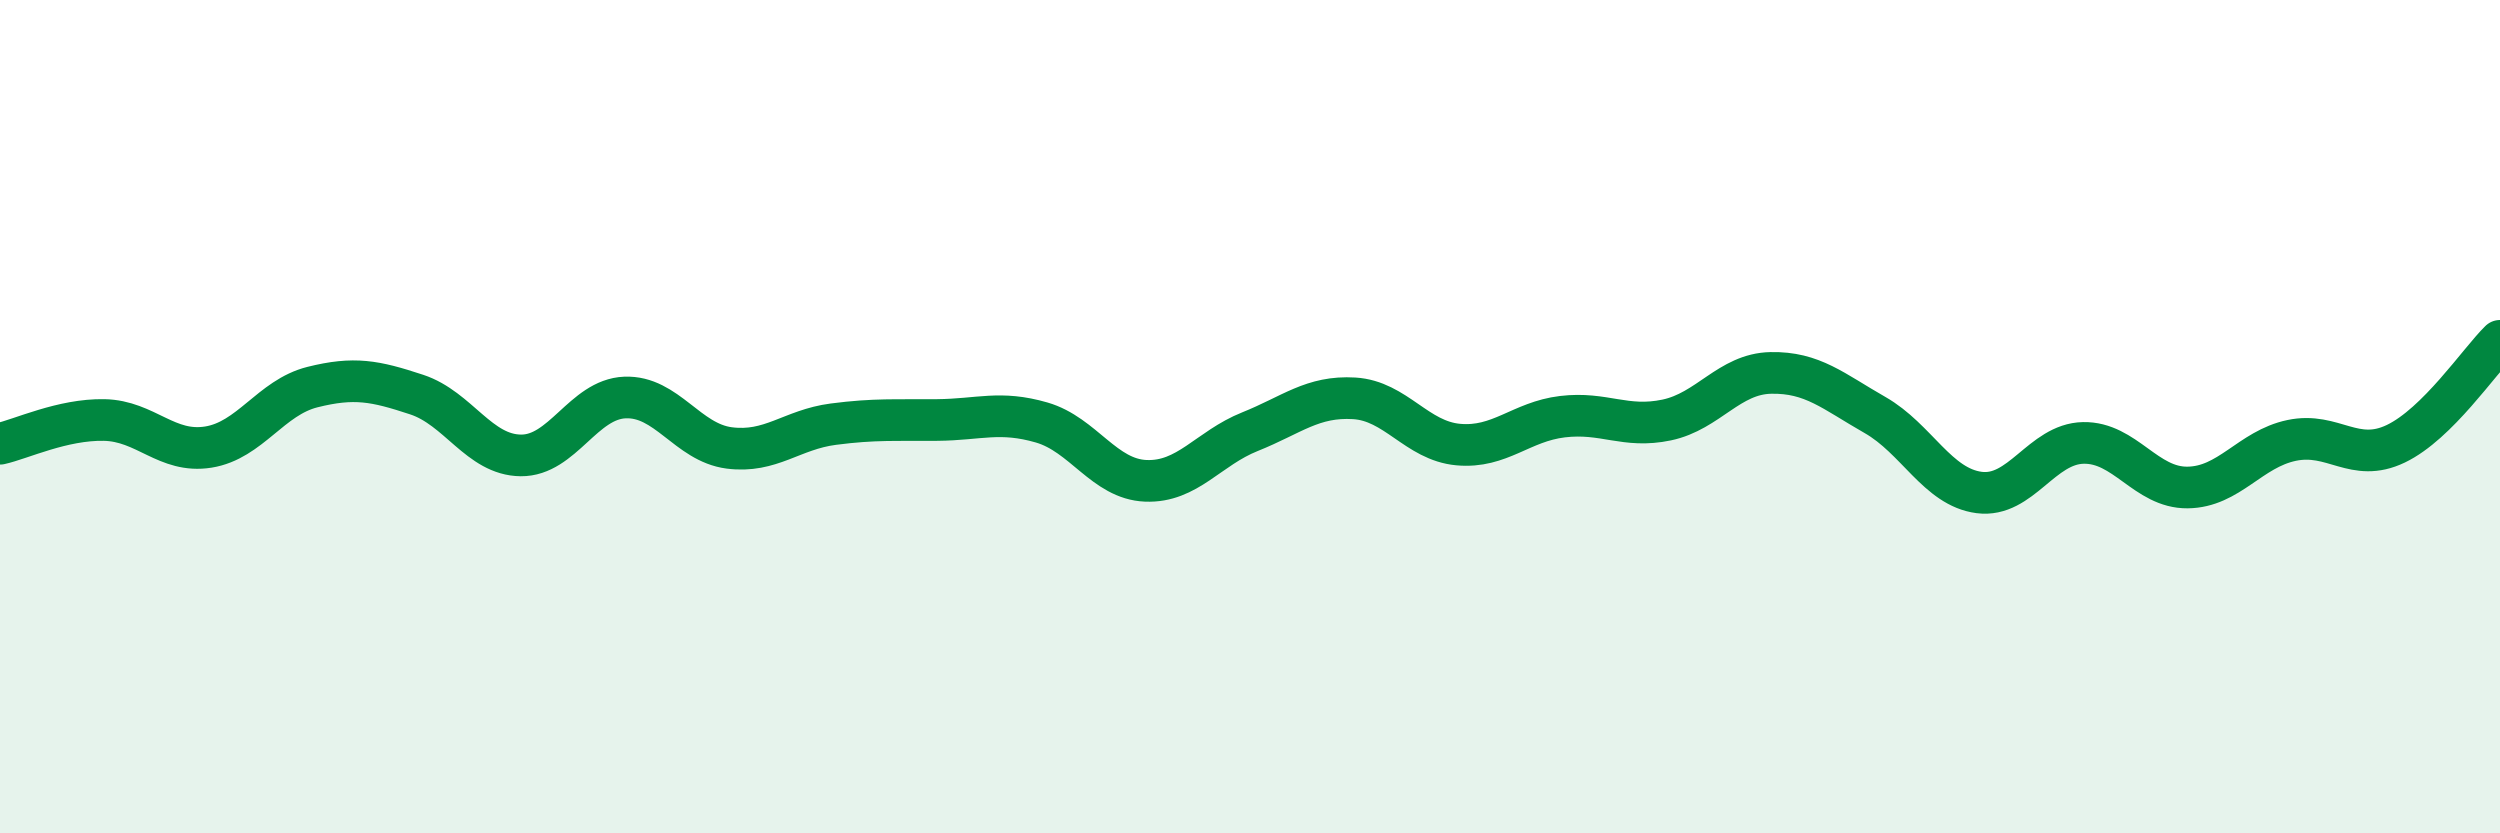
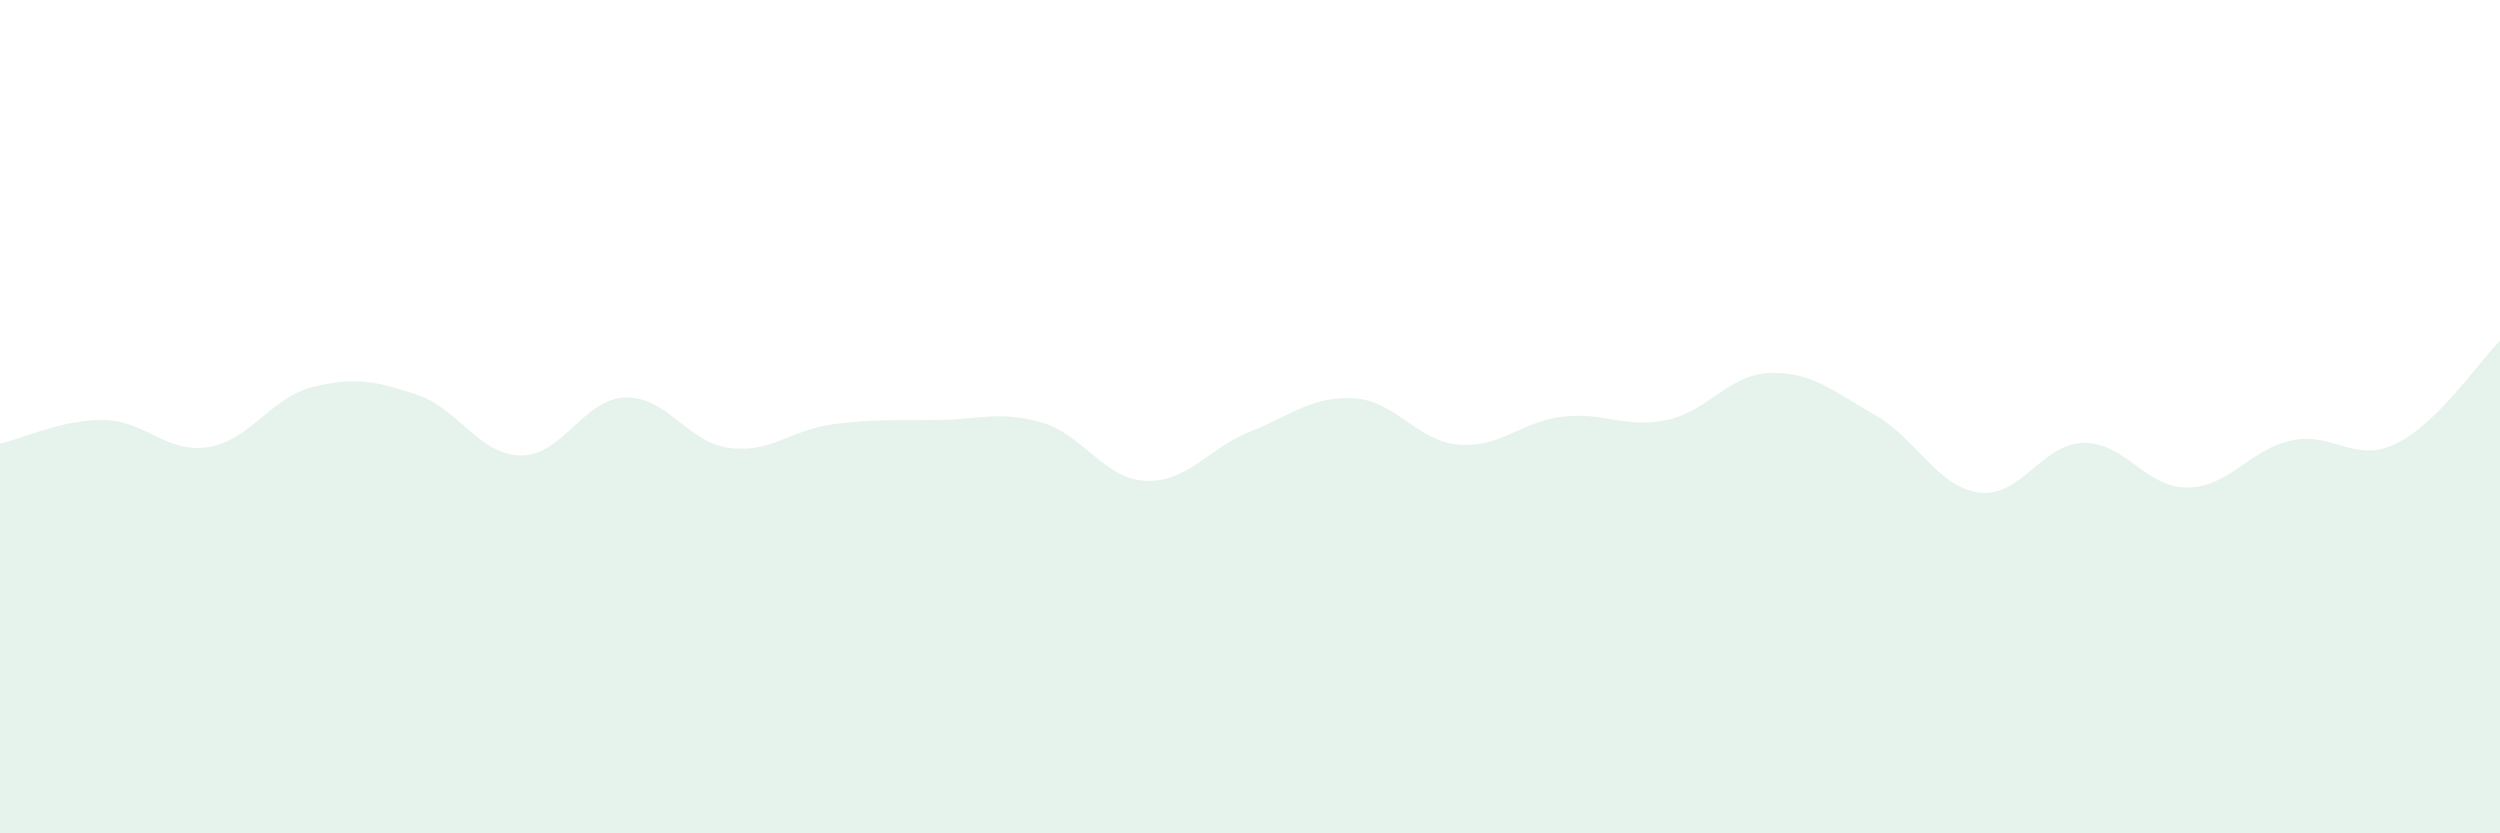
<svg xmlns="http://www.w3.org/2000/svg" width="60" height="20" viewBox="0 0 60 20">
  <path d="M 0,10.65 C 0.5,10.54 1.5,10.06 2.5,10.08 C 3.5,10.1 4,10.89 5,10.73 C 6,10.57 6.5,9.54 7.5,9.29 C 8.5,9.04 9,9.14 10,9.47 C 11,9.8 11.5,10.92 12.5,10.93 C 13.5,10.94 14,9.58 15,9.54 C 16,9.5 16.5,10.62 17.5,10.75 C 18.5,10.88 19,10.31 20,10.18 C 21,10.05 21.5,10.09 22.5,10.08 C 23.5,10.07 24,9.85 25,10.14 C 26,10.43 26.5,11.5 27.5,11.54 C 28.5,11.58 29,10.76 30,10.36 C 31,9.96 31.5,9.5 32.5,9.56 C 33.5,9.62 34,10.58 35,10.67 C 36,10.76 36.5,10.12 37.5,10 C 38.5,9.88 39,10.29 40,10.08 C 41,9.87 41.5,8.97 42.5,8.95 C 43.5,8.93 44,9.39 45,9.96 C 46,10.53 46.5,11.69 47.5,11.82 C 48.5,11.95 49,10.65 50,10.63 C 51,10.61 51.5,11.71 52.5,11.7 C 53.5,11.69 54,10.78 55,10.57 C 56,10.36 56.5,11.13 57.5,10.65 C 58.5,10.17 59.5,8.67 60,8.18L60 20L0 20Z" fill="#008740" opacity="0.1" stroke-linecap="round" stroke-linejoin="round" />
-   <path d="M 0,10.65 C 0.5,10.54 1.5,10.06 2.5,10.08 C 3.5,10.1 4,10.89 5,10.73 C 6,10.57 6.5,9.54 7.5,9.29 C 8.5,9.04 9,9.14 10,9.47 C 11,9.8 11.5,10.92 12.5,10.93 C 13.5,10.94 14,9.58 15,9.54 C 16,9.5 16.5,10.62 17.5,10.75 C 18.5,10.88 19,10.31 20,10.18 C 21,10.05 21.5,10.09 22.5,10.08 C 23.5,10.07 24,9.85 25,10.14 C 26,10.43 26.5,11.5 27.5,11.54 C 28.5,11.58 29,10.76 30,10.36 C 31,9.96 31.5,9.5 32.5,9.56 C 33.5,9.62 34,10.58 35,10.67 C 36,10.76 36.5,10.12 37.5,10 C 38.5,9.88 39,10.29 40,10.08 C 41,9.87 41.5,8.97 42.5,8.95 C 43.5,8.93 44,9.39 45,9.96 C 46,10.53 46.5,11.69 47.5,11.82 C 48.5,11.95 49,10.65 50,10.63 C 51,10.61 51.5,11.71 52.5,11.7 C 53.5,11.69 54,10.78 55,10.57 C 56,10.36 56.5,11.13 57.5,10.65 C 58.5,10.17 59.5,8.67 60,8.18" stroke="#008740" stroke-width="1" fill="none" stroke-linecap="round" stroke-linejoin="round" />
</svg>